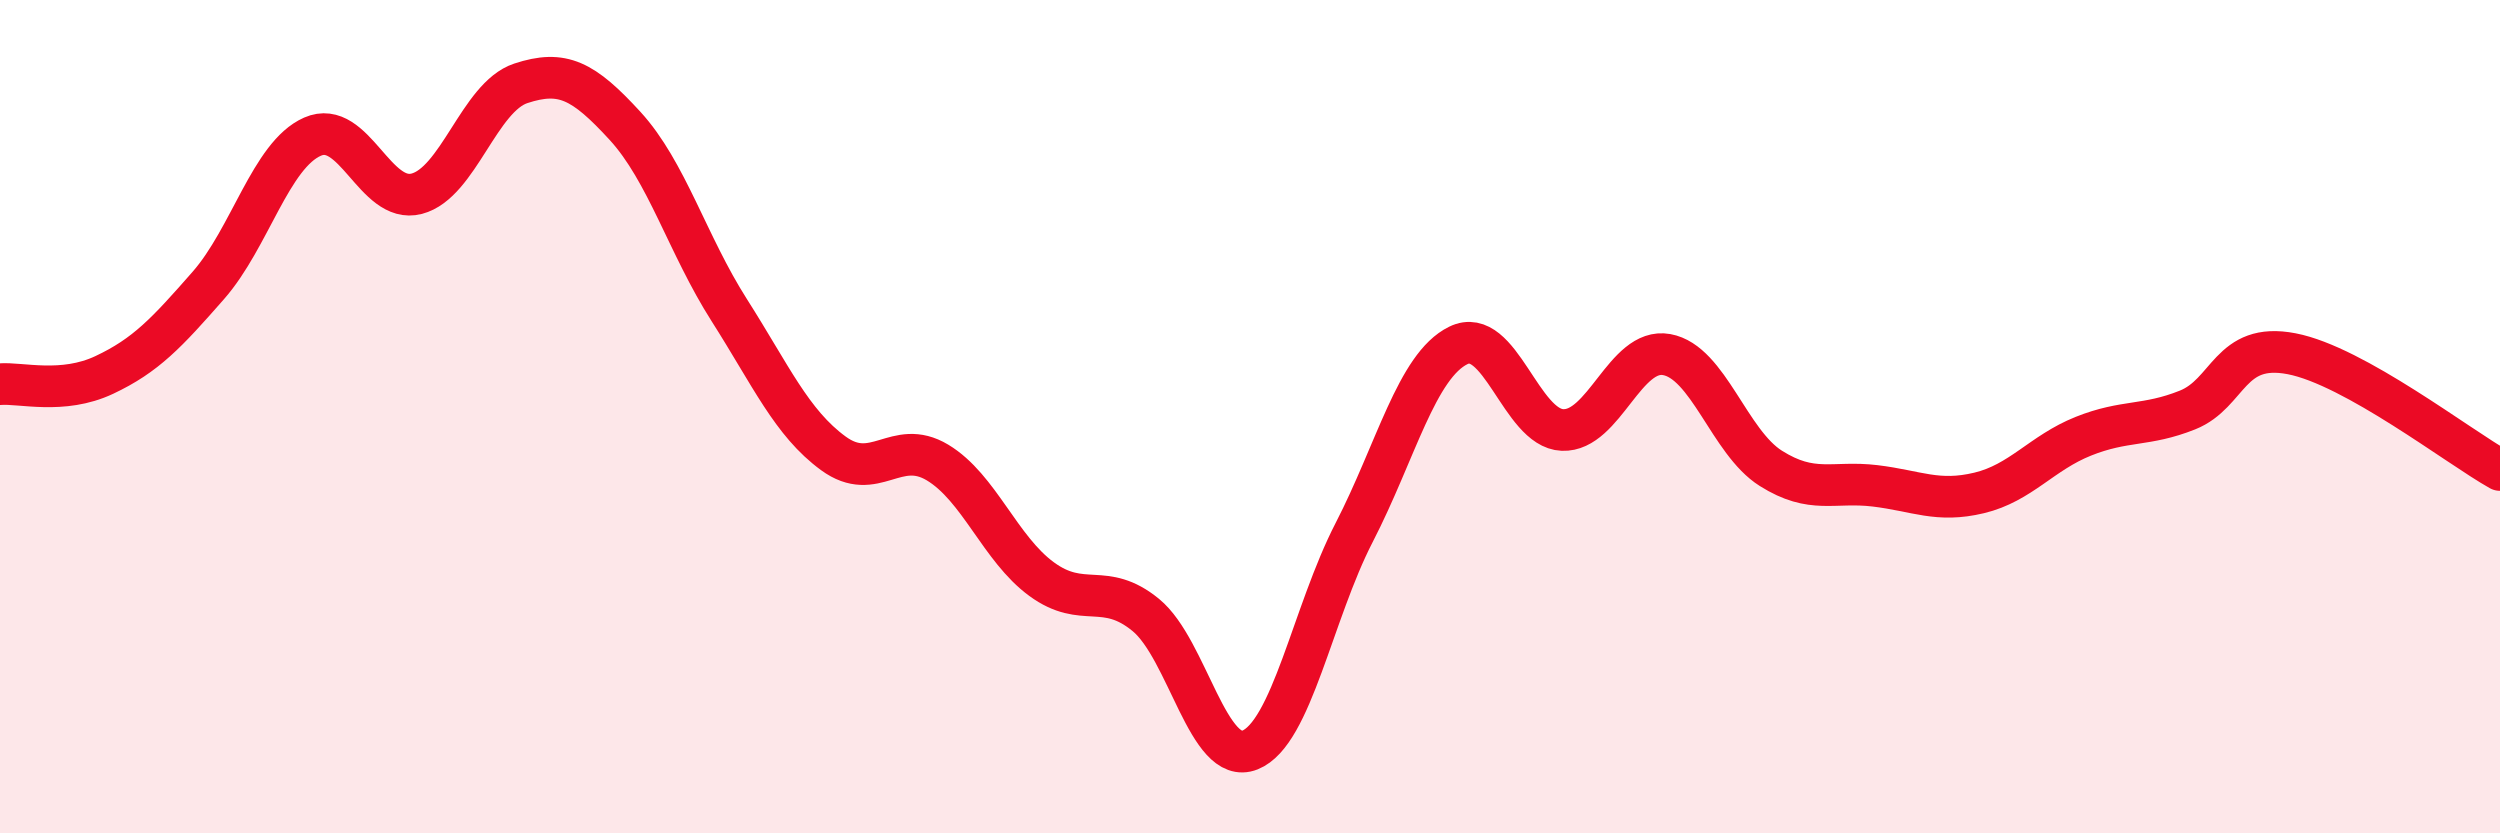
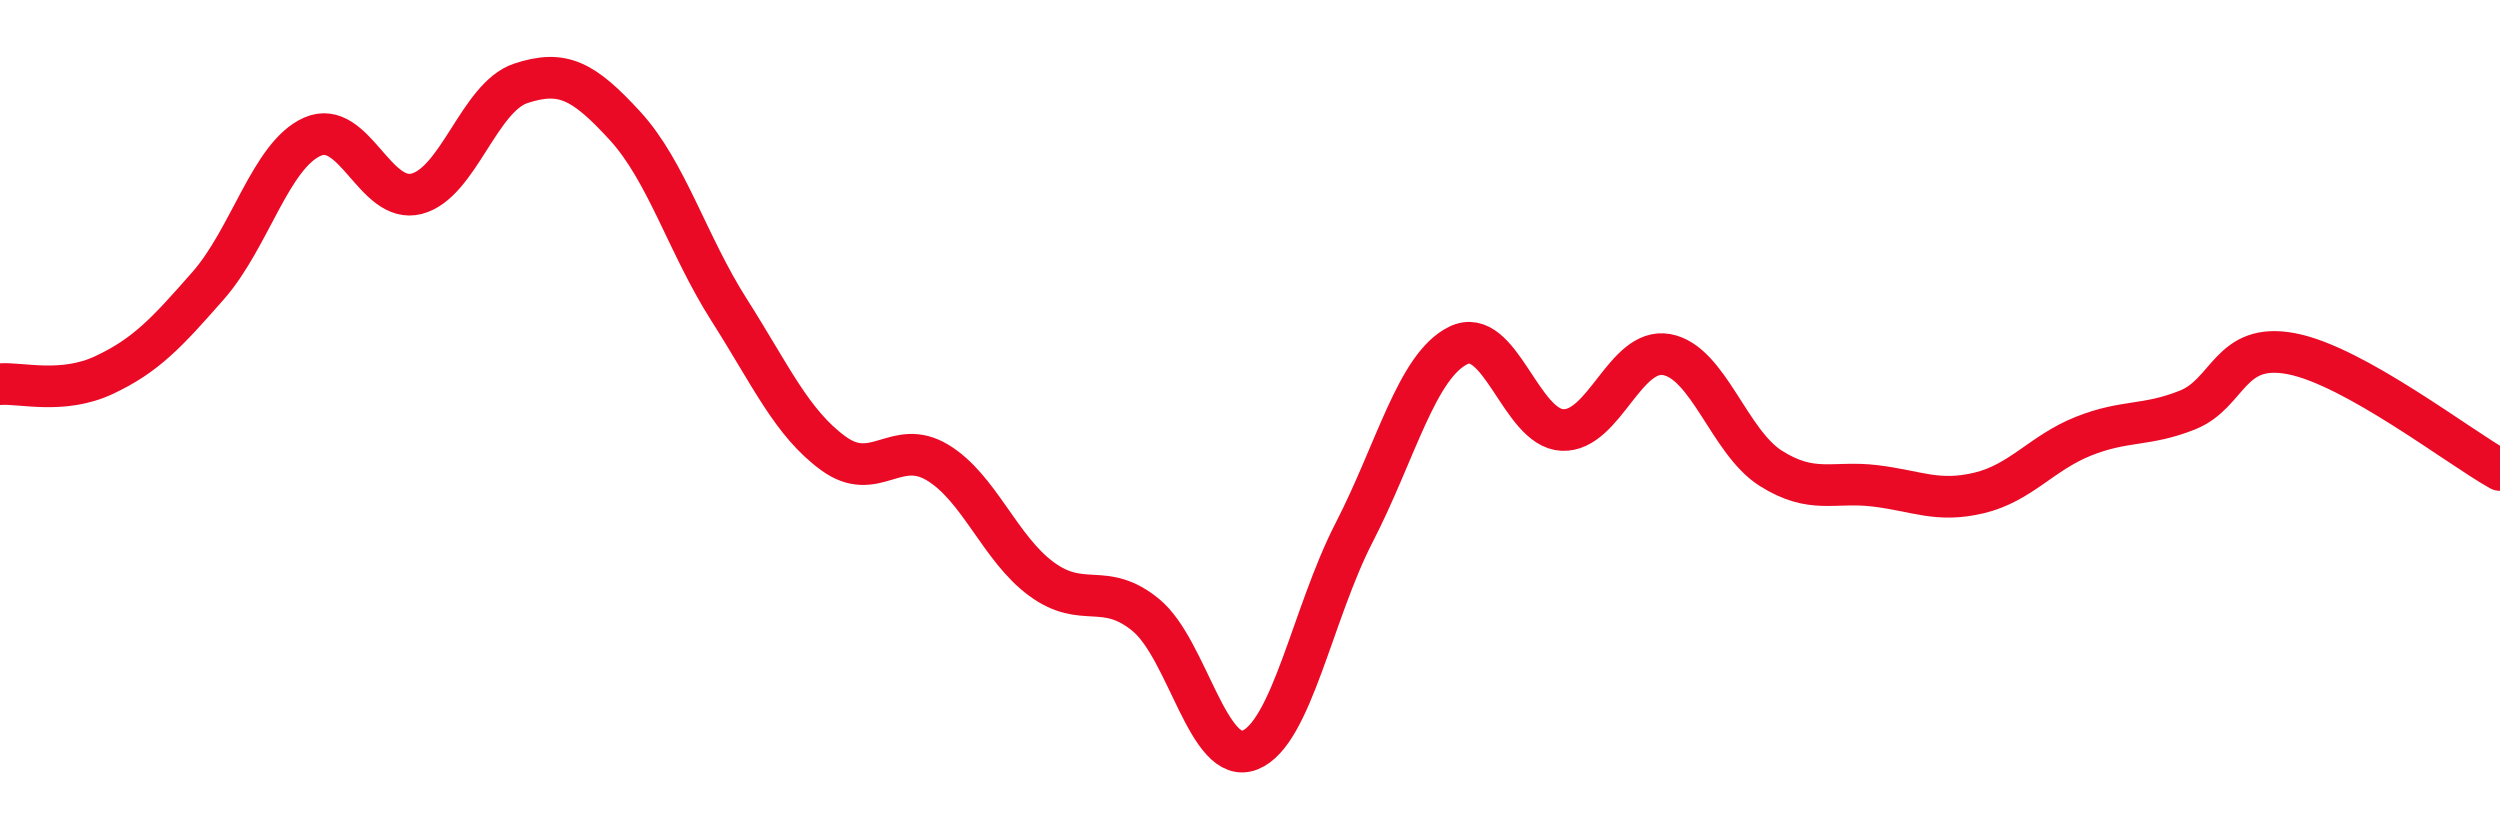
<svg xmlns="http://www.w3.org/2000/svg" width="60" height="20" viewBox="0 0 60 20">
-   <path d="M 0,9.22 C 0.5,9.18 1.5,9.47 2.5,9 C 3.5,8.53 4,7.99 5,6.85 C 6,5.71 6.5,3.72 7.5,3.28 C 8.5,2.84 9,4.91 10,4.65 C 11,4.39 11.5,2.33 12.5,2 C 13.5,1.67 14,1.93 15,3.02 C 16,4.11 16.5,5.87 17.5,7.44 C 18.5,9.01 19,10.15 20,10.88 C 21,11.61 21.5,10.5 22.5,11.1 C 23.5,11.7 24,13.17 25,13.9 C 26,14.63 26.5,13.94 27.5,14.76 C 28.5,15.58 29,18.4 30,18 C 31,17.6 31.5,14.72 32.5,12.78 C 33.5,10.84 34,8.78 35,8.29 C 36,7.8 36.5,10.28 37.5,10.32 C 38.5,10.36 39,8.33 40,8.51 C 41,8.69 41.5,10.61 42.5,11.24 C 43.5,11.87 44,11.54 45,11.66 C 46,11.78 46.5,12.07 47.5,11.83 C 48.5,11.59 49,10.87 50,10.47 C 51,10.07 51.5,10.24 52.5,9.84 C 53.5,9.44 53.5,8.2 55,8.49 C 56.5,8.78 59,10.72 60,11.28L60 20L0 20Z" fill="#EB0A25" opacity="0.1" stroke-linecap="round" stroke-linejoin="round" />
  <path d="M 0,9.22 C 0.5,9.18 1.5,9.47 2.5,9 C 3.5,8.53 4,7.99 5,6.85 C 6,5.71 6.5,3.72 7.5,3.28 C 8.5,2.84 9,4.91 10,4.65 C 11,4.39 11.5,2.33 12.5,2 C 13.5,1.67 14,1.93 15,3.02 C 16,4.11 16.5,5.87 17.5,7.44 C 18.5,9.01 19,10.15 20,10.88 C 21,11.61 21.5,10.5 22.5,11.1 C 23.5,11.7 24,13.17 25,13.9 C 26,14.63 26.5,13.94 27.5,14.76 C 28.5,15.58 29,18.4 30,18 C 31,17.6 31.5,14.72 32.5,12.78 C 33.5,10.84 34,8.78 35,8.29 C 36,7.8 36.5,10.28 37.5,10.32 C 38.5,10.36 39,8.33 40,8.51 C 41,8.69 41.5,10.61 42.5,11.24 C 43.5,11.87 44,11.54 45,11.66 C 46,11.78 46.5,12.07 47.5,11.83 C 48.5,11.59 49,10.87 50,10.47 C 51,10.07 51.5,10.24 52.5,9.84 C 53.5,9.44 53.5,8.2 55,8.49 C 56.5,8.78 59,10.72 60,11.28" stroke="#EB0A25" stroke-width="1" fill="none" stroke-linecap="round" stroke-linejoin="round" />
</svg>